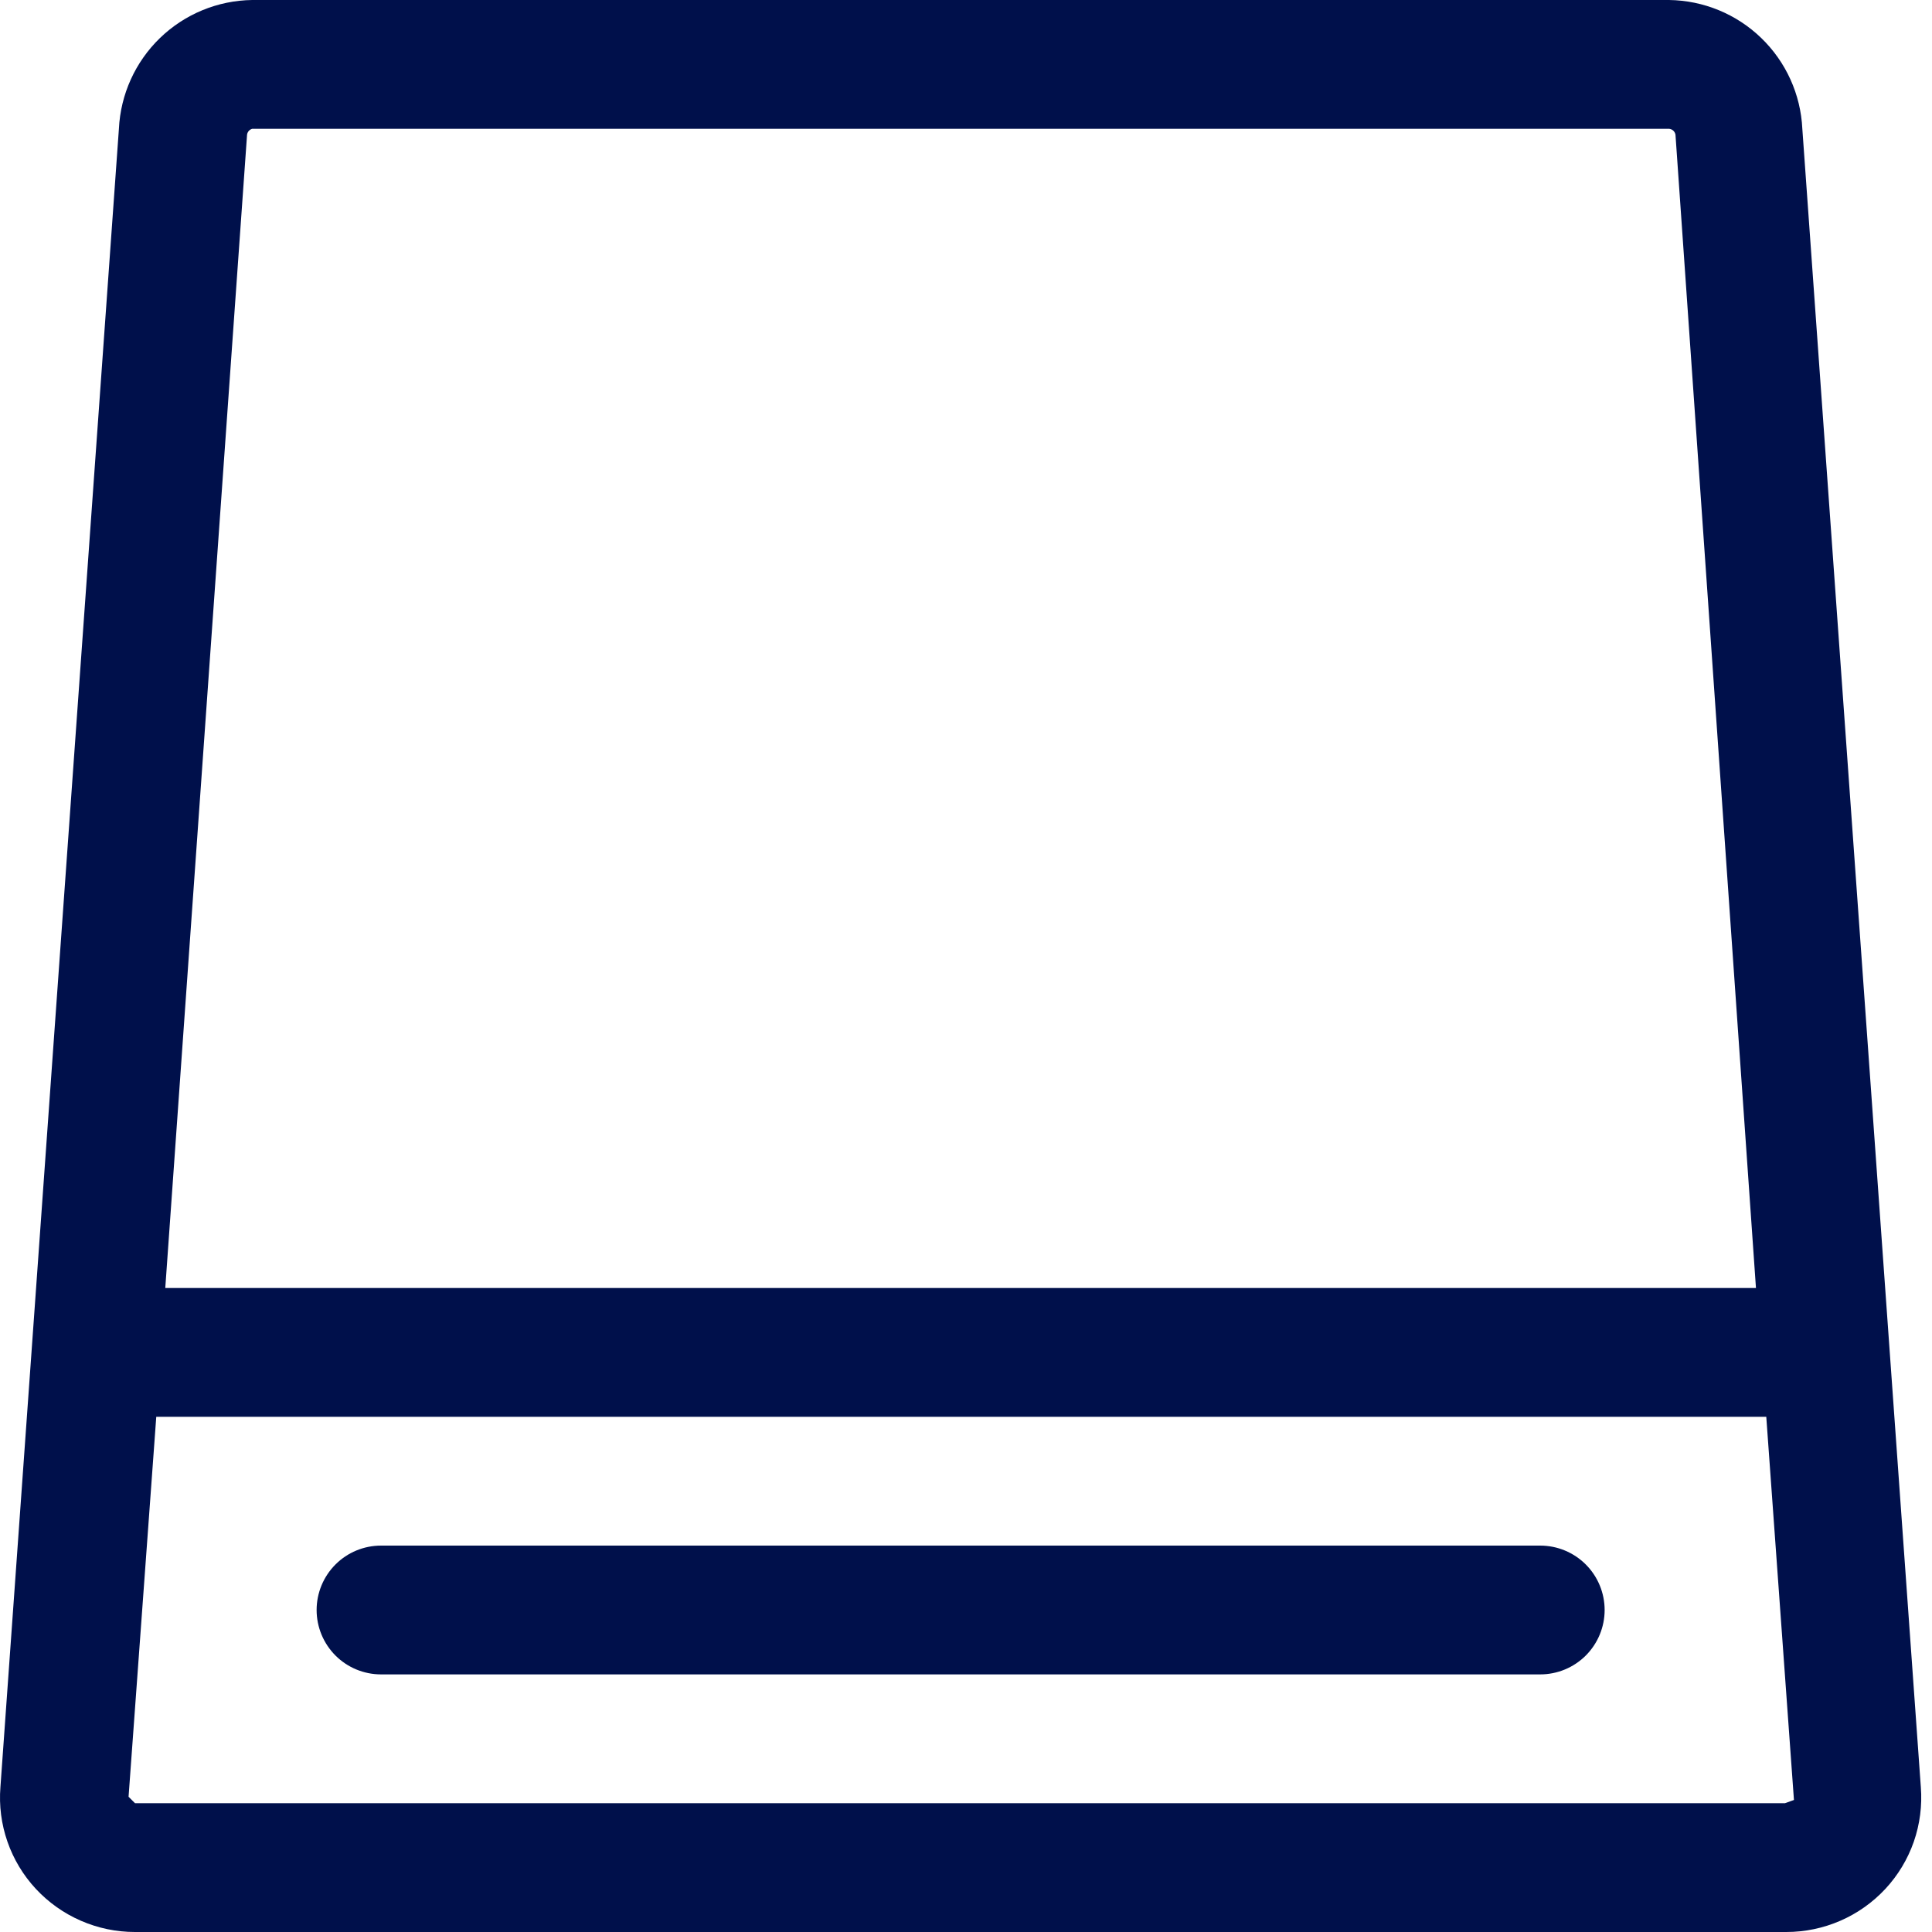
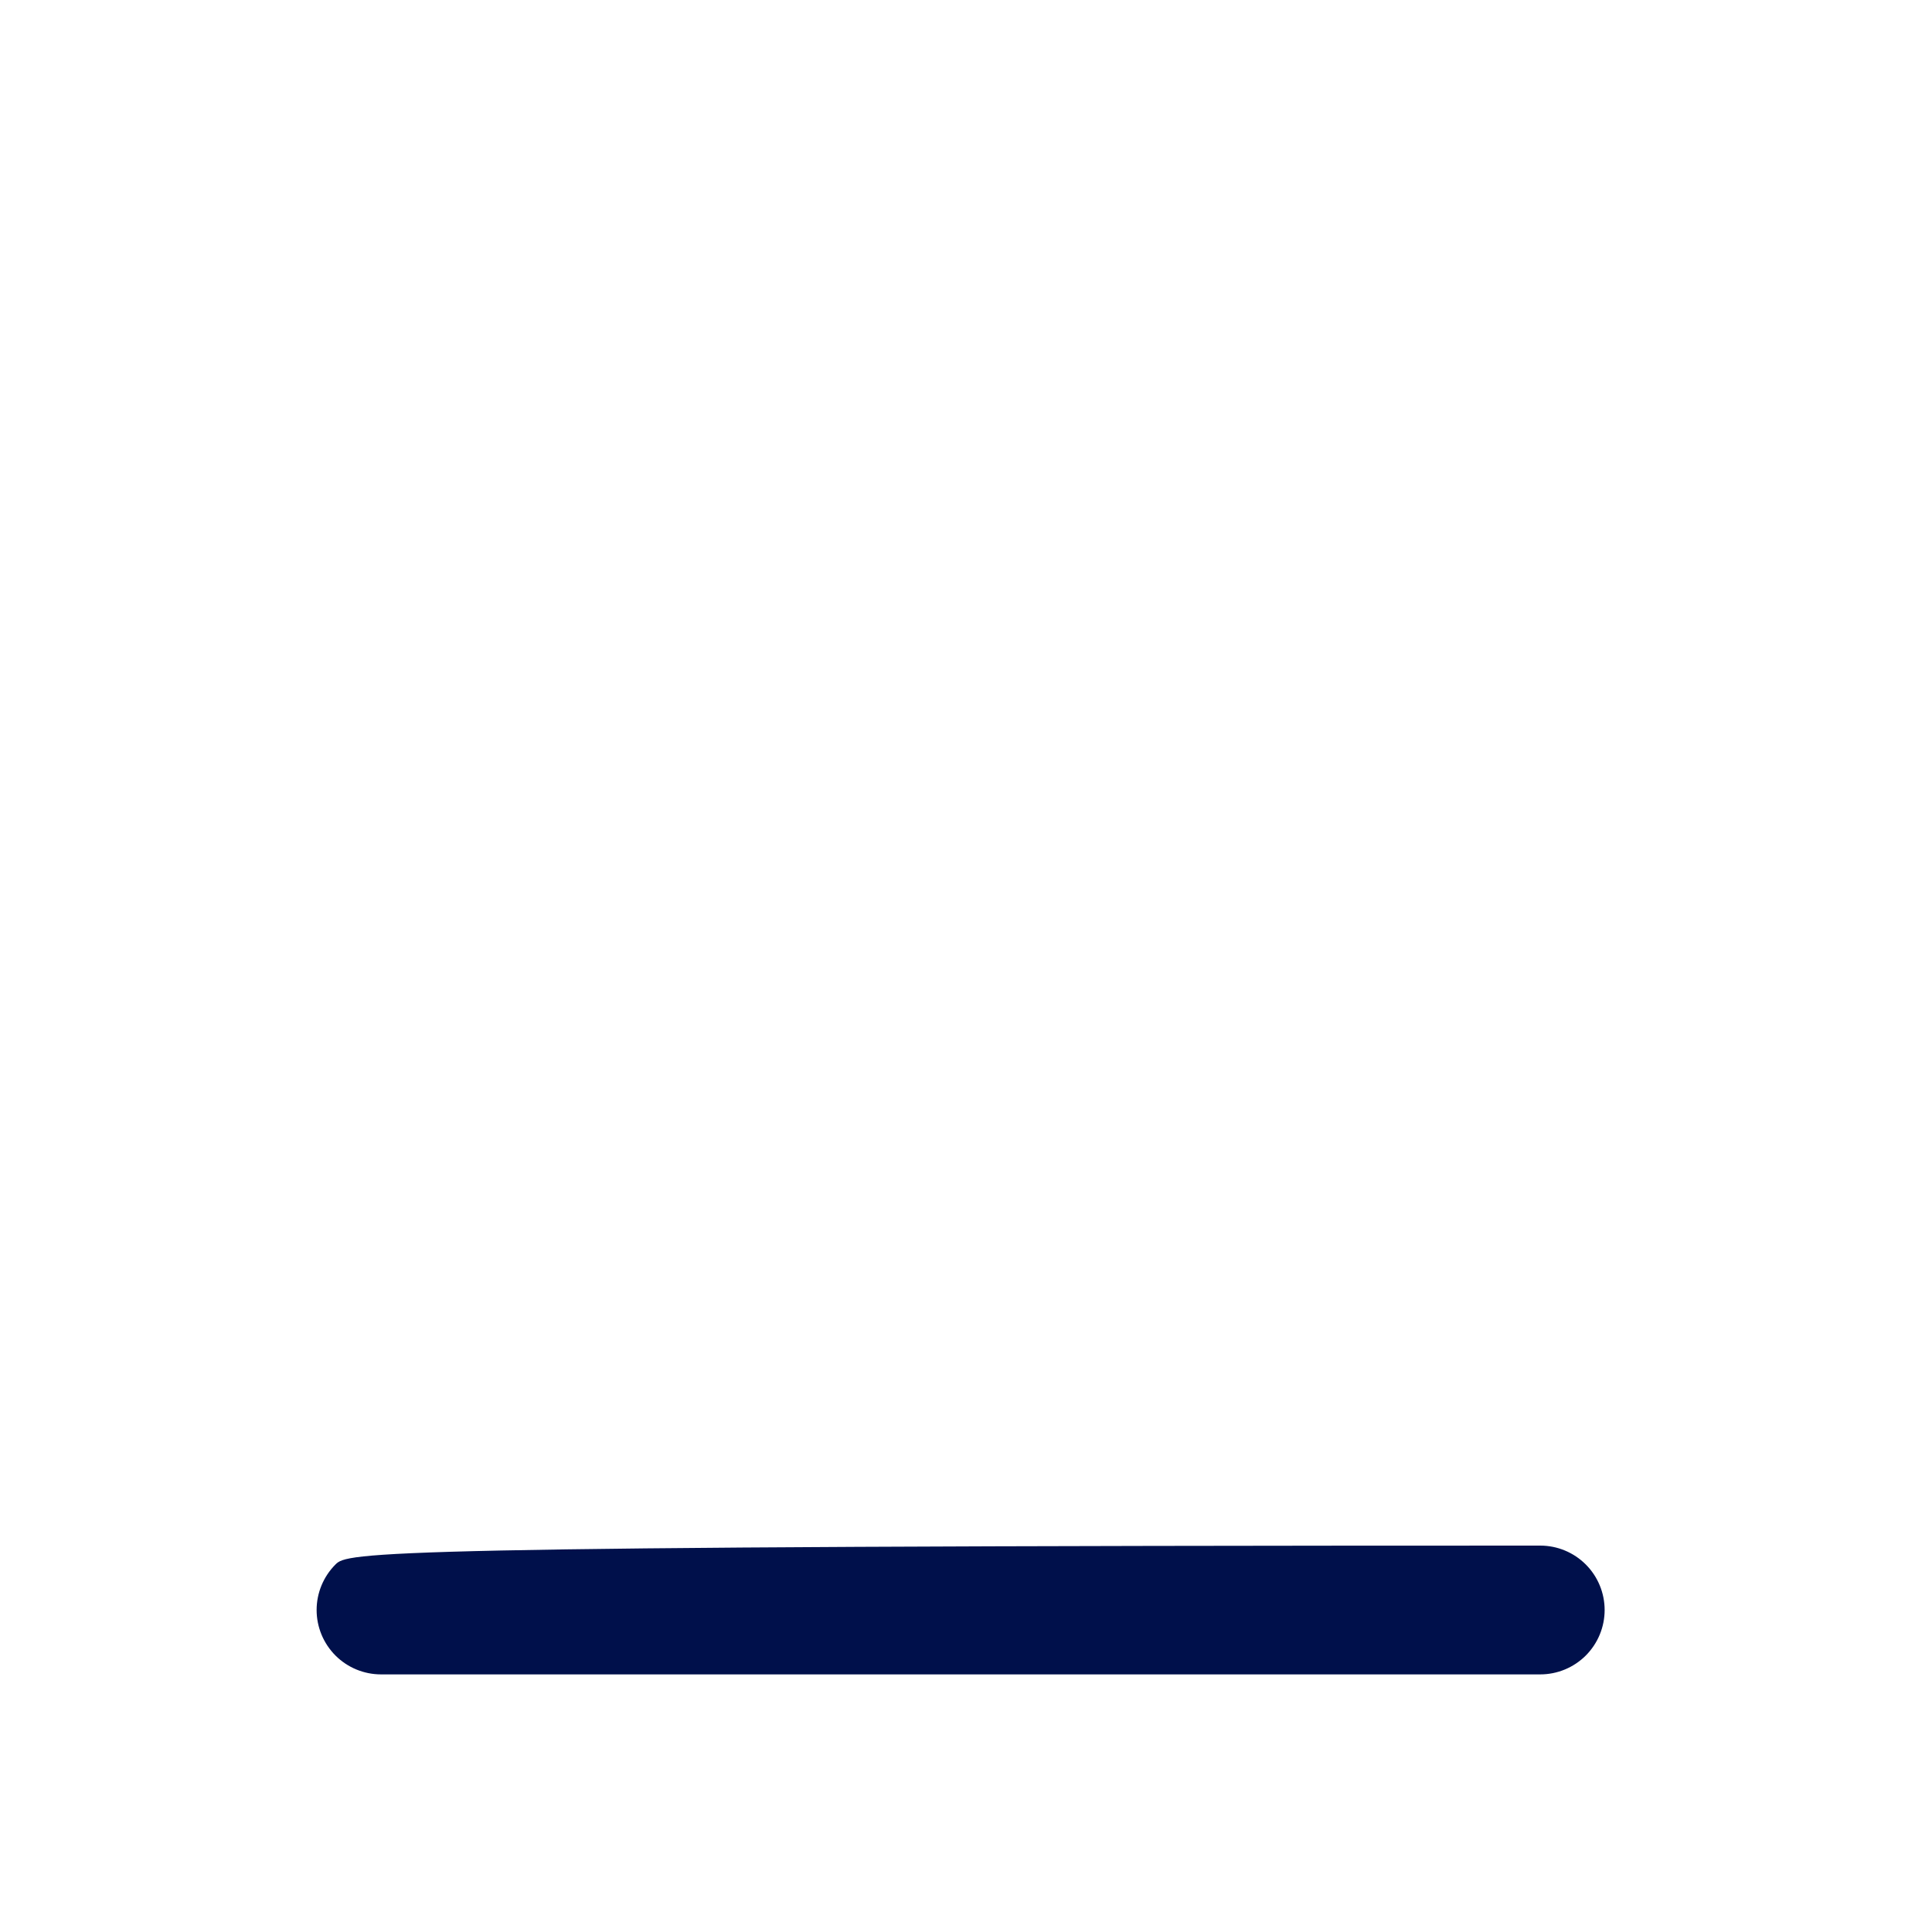
<svg xmlns="http://www.w3.org/2000/svg" width="77" height="77" viewBox="0 0 77 77" fill="none">
-   <path d="M71.832 5.133C71.767 3.762 71.181 2.467 70.193 1.513C69.206 0.559 67.892 0.018 66.519 0H10.052C8.679 0.018 7.365 0.559 6.378 1.513C5.391 2.467 4.805 3.762 4.739 5.133L0.017 71.225C-0.042 71.962 0.054 72.703 0.297 73.401C0.54 74.099 0.925 74.739 1.428 75.28C1.933 75.823 2.545 76.257 3.225 76.552C3.905 76.848 4.639 77.001 5.381 77H71.19C71.932 77.001 72.666 76.848 73.346 76.552C74.026 76.257 74.638 75.823 75.143 75.28C75.646 74.739 76.031 74.099 76.275 73.401C76.517 72.703 76.613 71.962 76.555 71.225L71.832 5.133ZM10.052 5.133H66.519C66.581 5.138 66.64 5.163 66.687 5.205C66.733 5.247 66.764 5.303 66.776 5.364L69.984 51.333H6.587L9.847 5.364C9.855 5.31 9.879 5.259 9.915 5.218C9.952 5.177 9.999 5.148 10.052 5.133ZM71.139 71.867H5.381L5.124 71.61L6.228 56.467H70.395L71.498 71.738L71.139 71.867Z" fill="#00104B" />
-   <path d="M61.386 61.6H15.186C14.505 61.6 13.852 61.87 13.371 62.352C12.89 62.833 12.619 63.486 12.619 64.167C12.619 64.847 12.89 65.5 13.371 65.982C13.852 66.463 14.505 66.733 15.186 66.733H61.386C62.066 66.733 62.719 66.463 63.201 65.982C63.682 65.5 63.953 64.847 63.953 64.167C63.953 63.486 63.682 62.833 63.201 62.352C62.719 61.87 62.066 61.6 61.386 61.6Z" fill="#00104B" />
+   <path d="M61.386 61.6C14.505 61.6 13.852 61.87 13.371 62.352C12.89 62.833 12.619 63.486 12.619 64.167C12.619 64.847 12.89 65.5 13.371 65.982C13.852 66.463 14.505 66.733 15.186 66.733H61.386C62.066 66.733 62.719 66.463 63.201 65.982C63.682 65.5 63.953 64.847 63.953 64.167C63.953 63.486 63.682 62.833 63.201 62.352C62.719 61.87 62.066 61.6 61.386 61.6Z" fill="#00104B" />
</svg>